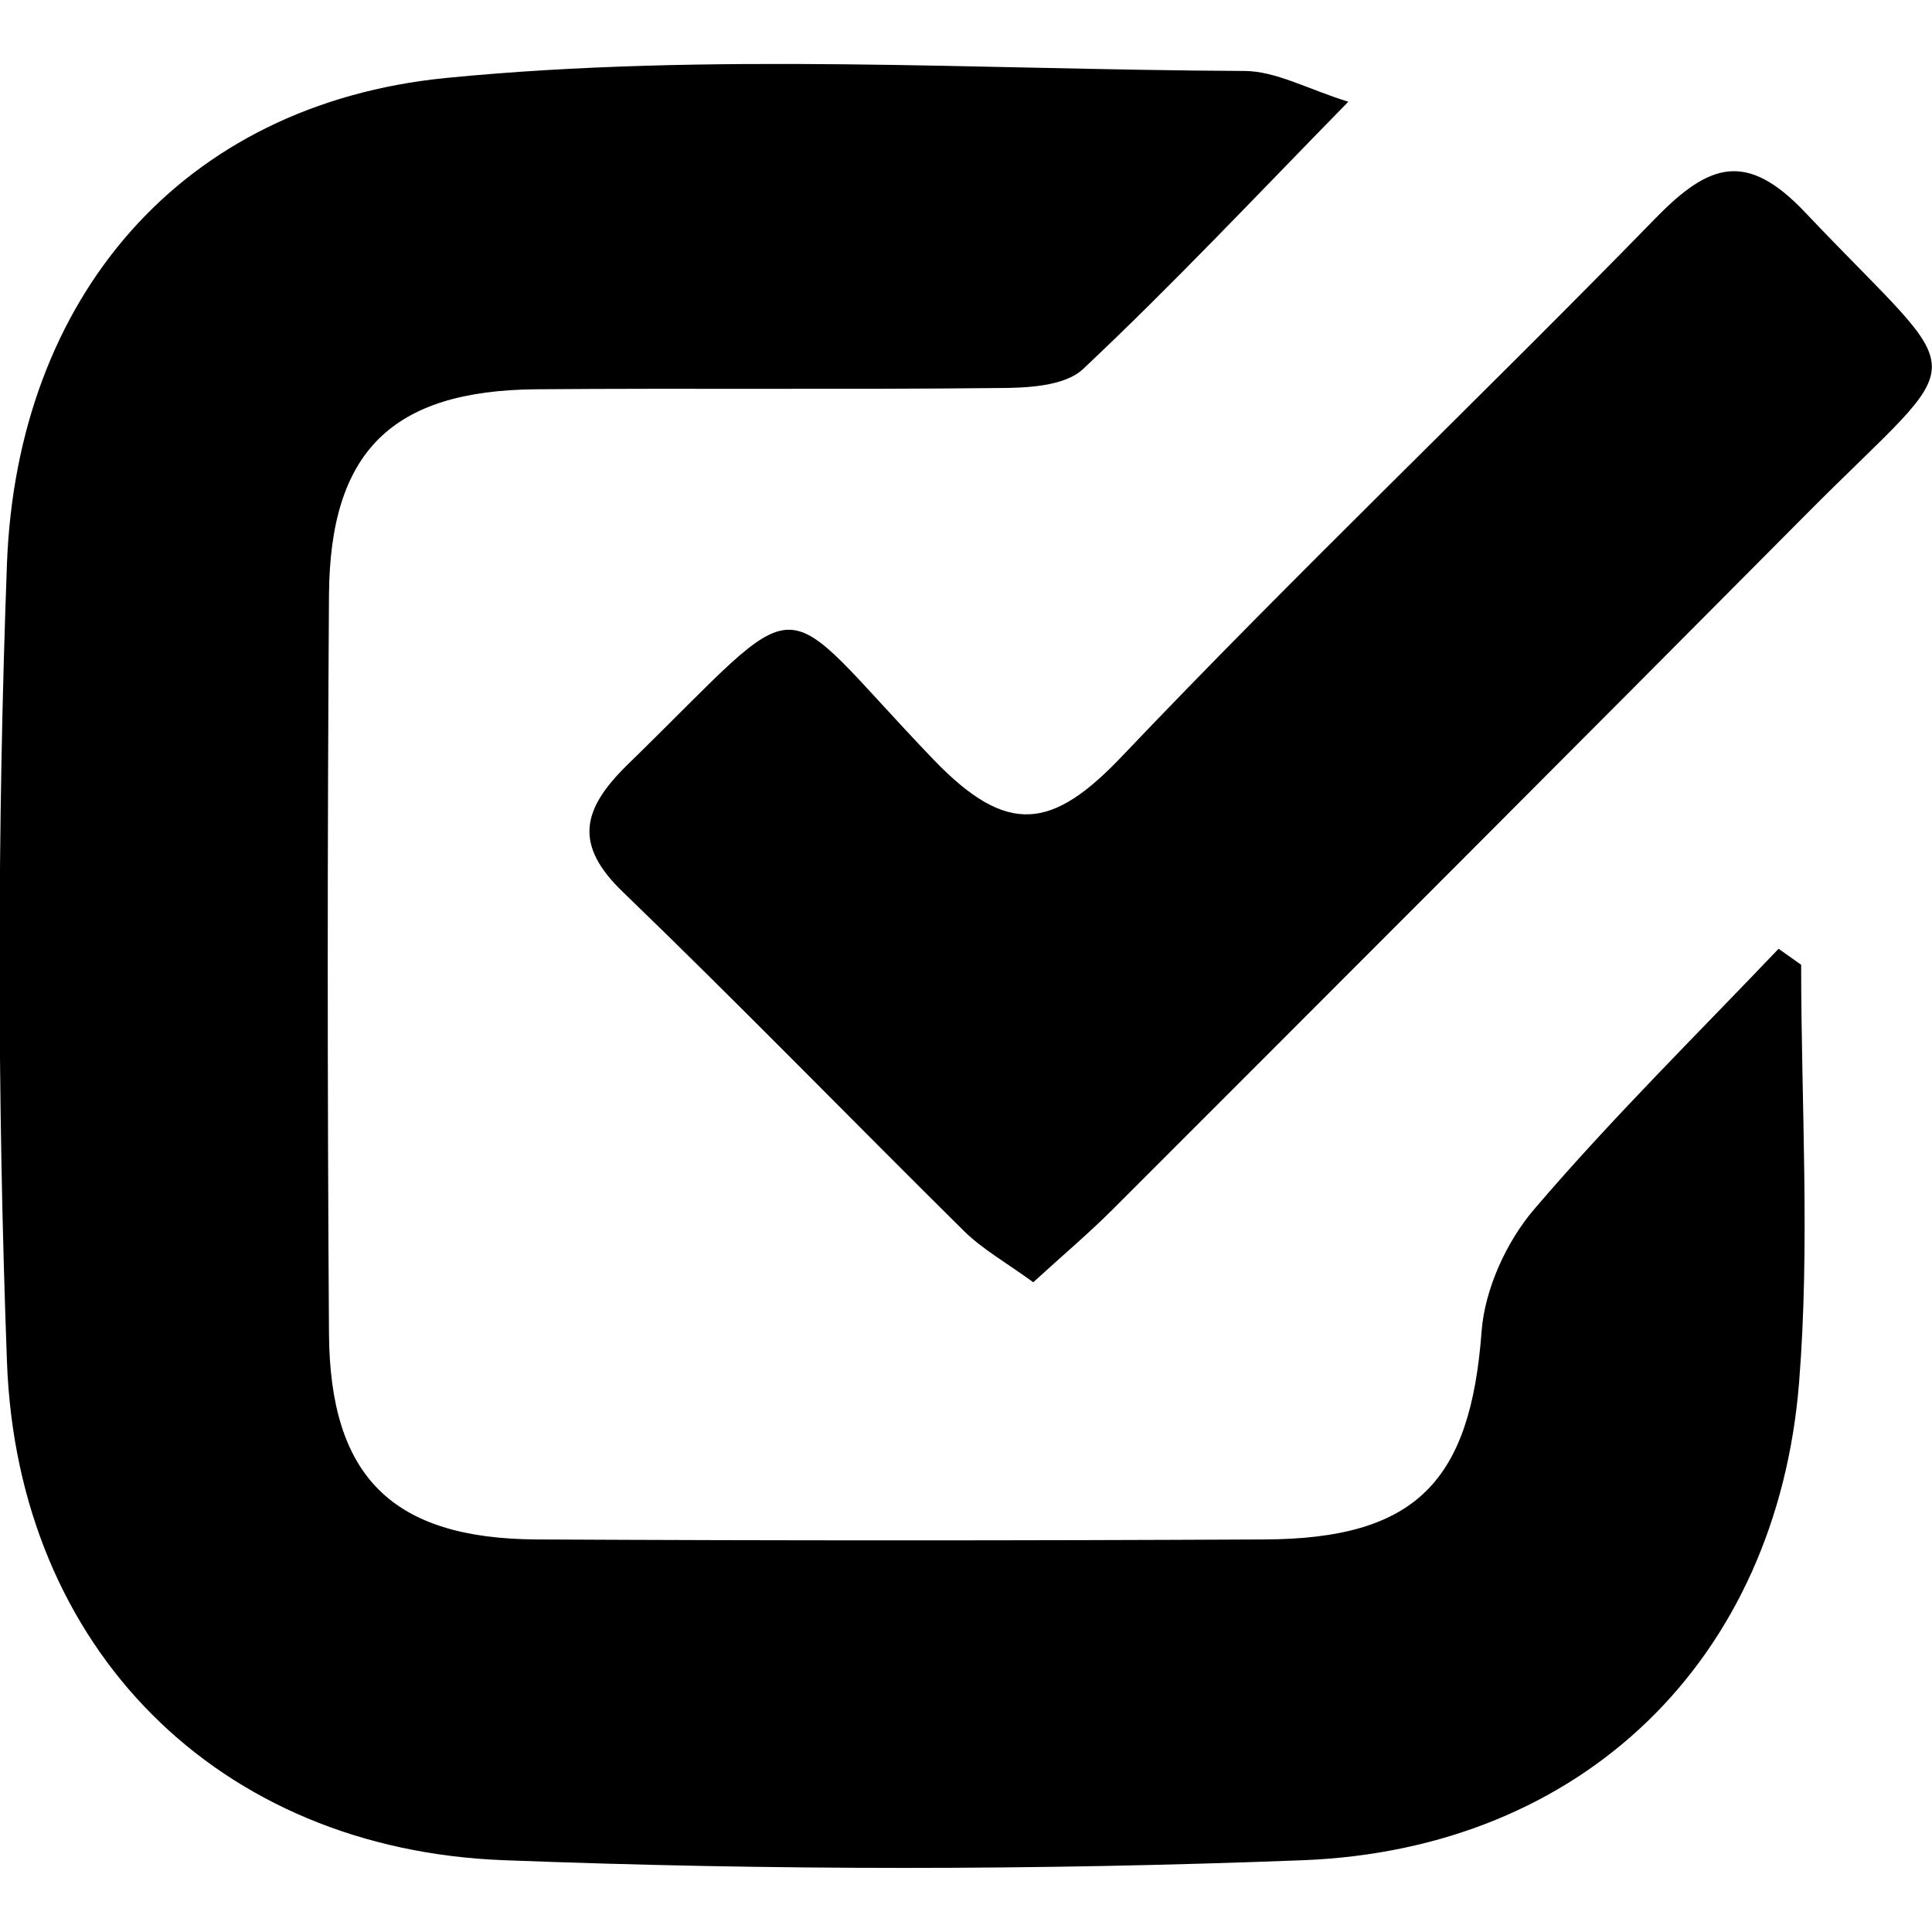
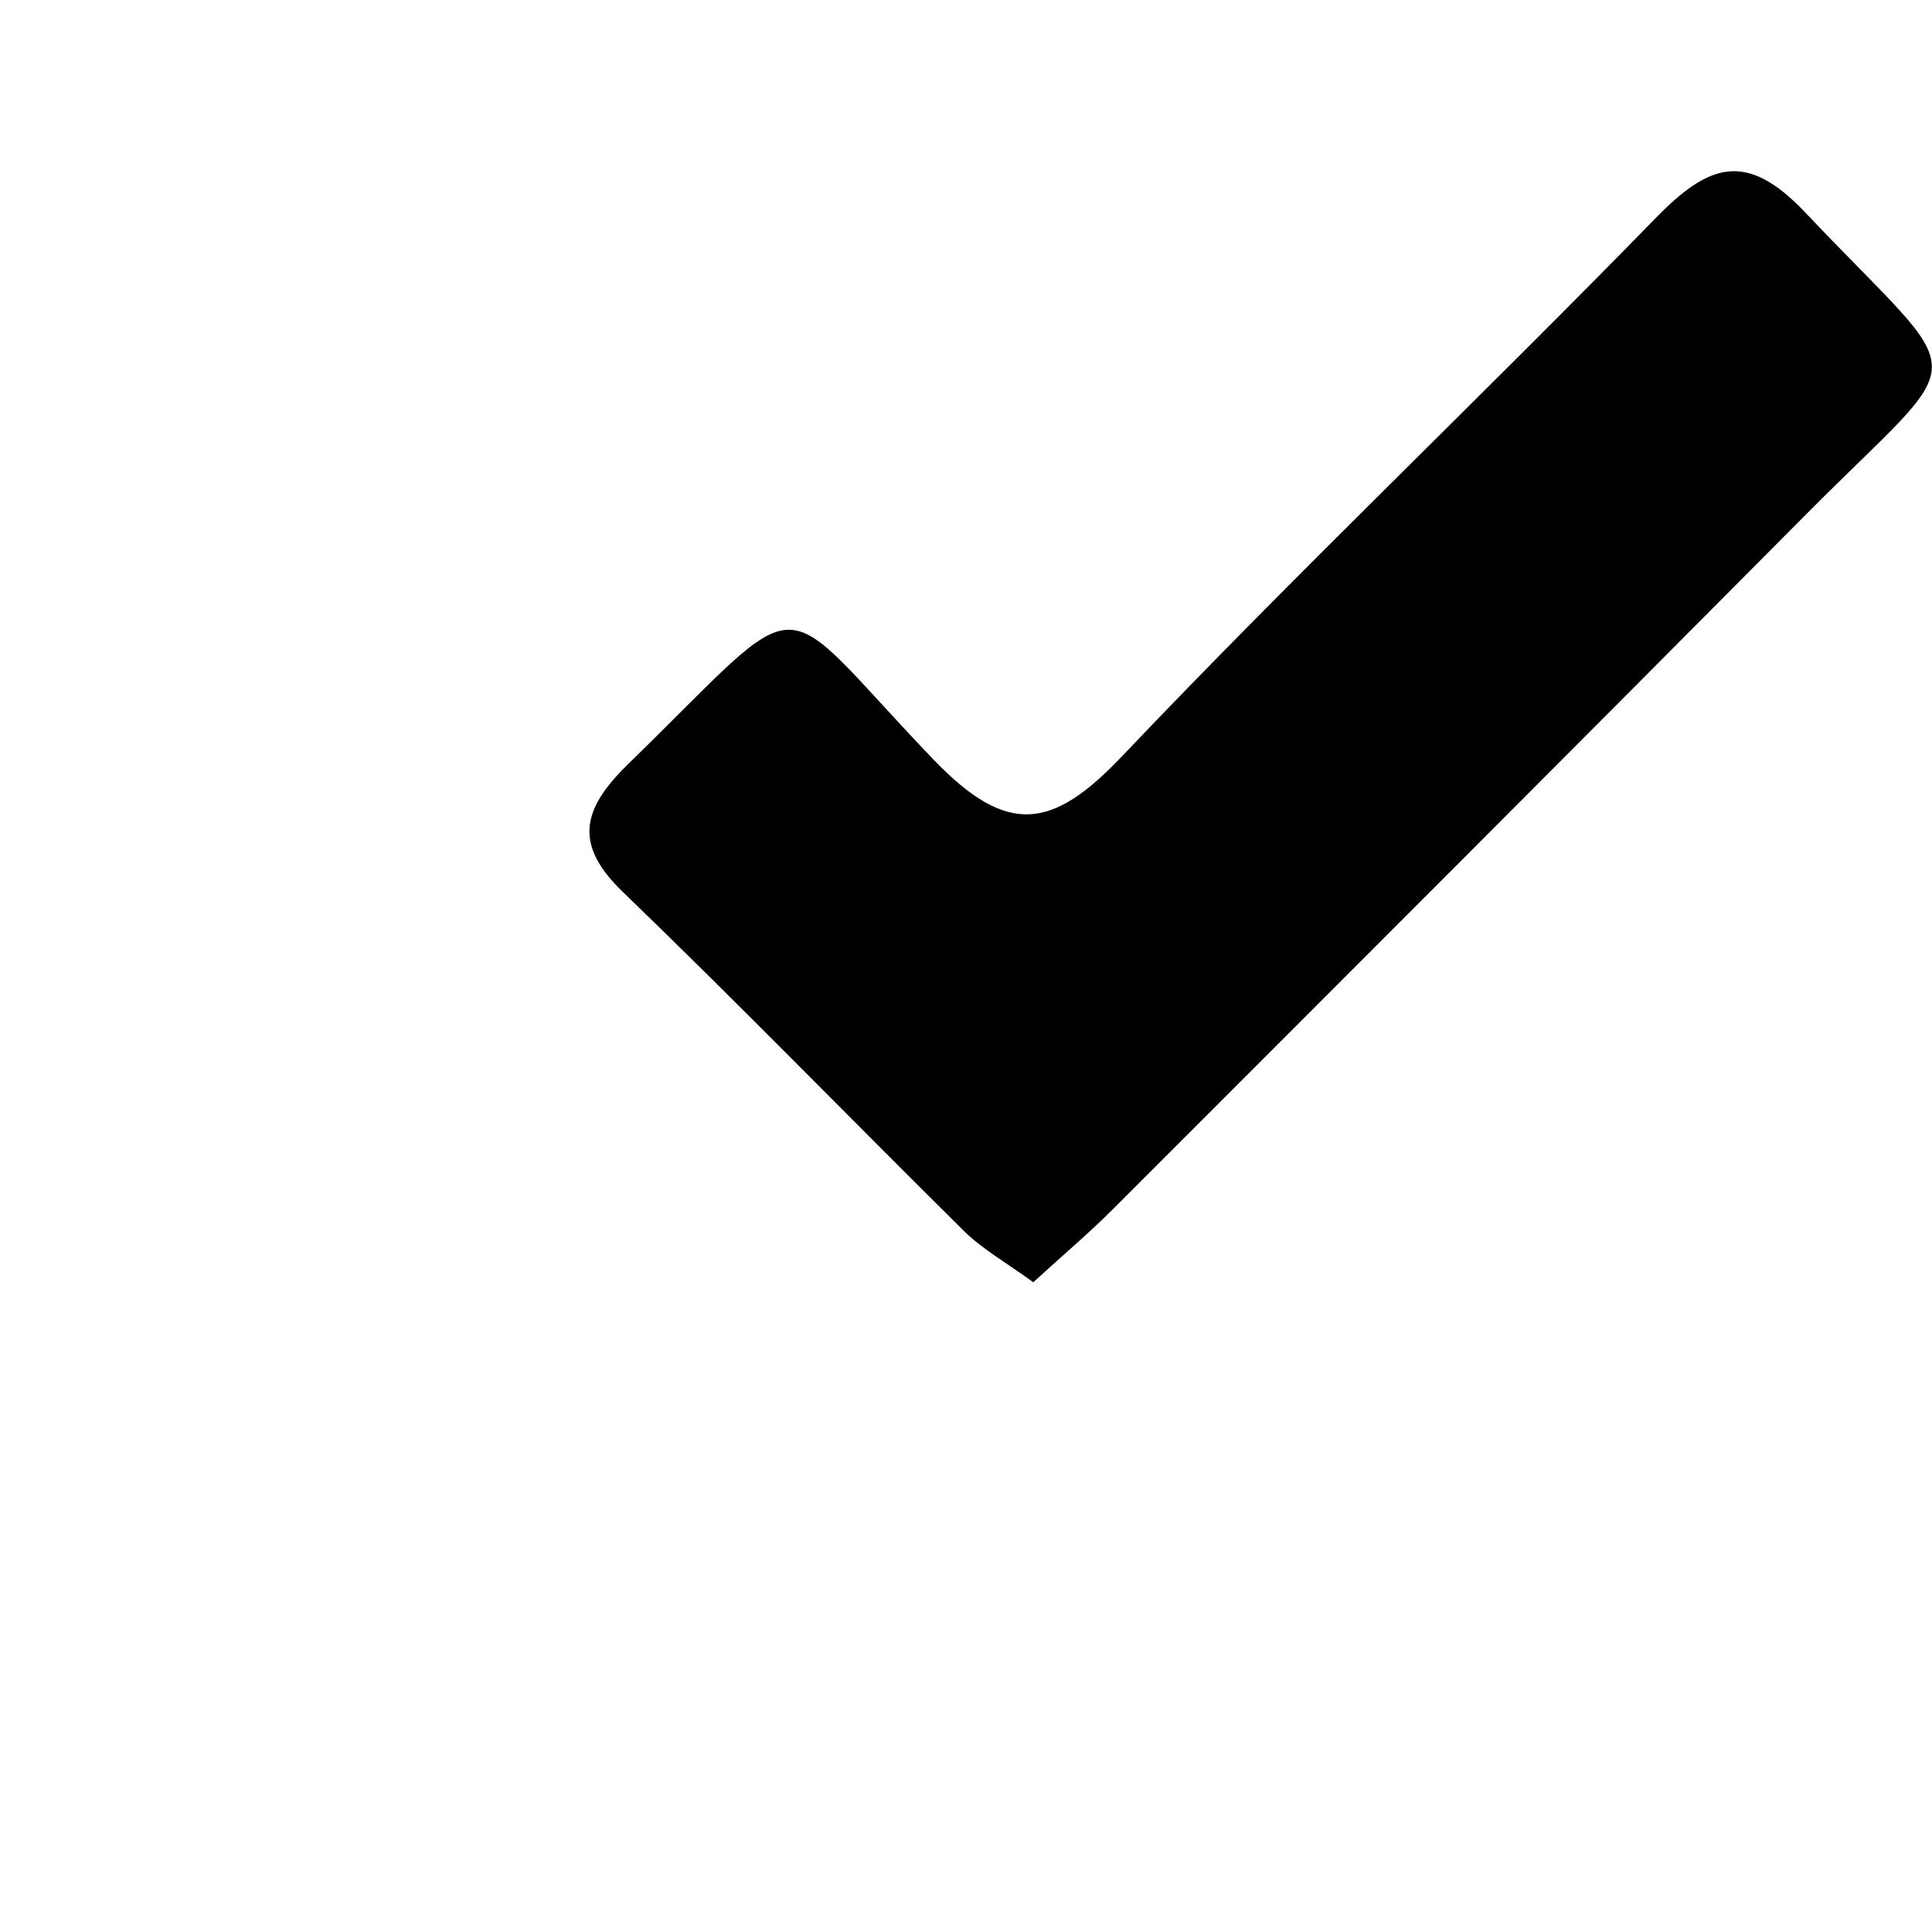
<svg xmlns="http://www.w3.org/2000/svg" id="Layer_2" viewBox="0 0 47.1 47.1" width="47.1" height="47.1" x="0" y="0">
  <defs>
    <style>.cls-1{fill:none;}</style>
  </defs>
  <g id="Layer_1-2">
    <g>
      <g>
-         <path d="M43.91,23.51c0,3.4,.22,6.82-.05,10.19-.54,6.75-5.26,11.38-12.09,11.65-6.48,.25-12.99,.25-19.48,0-6.98-.26-11.86-5.16-12.12-12.14-.24-6.48-.24-12.99,0-19.48C.42,7.28,4.4,2.54,10.88,1.9c6.43-.63,12.96-.2,19.45-.17,.77,0,1.54,.44,2.54,.75-2.27,2.32-4.31,4.49-6.47,6.52-.45,.42-1.38,.46-2.09,.46-3.75,.04-7.49,0-11.24,.03-3.52,.03-5.03,1.52-5.05,5.03-.04,5.99-.04,11.99,0,17.98,.02,3.5,1.54,5.01,5.06,5.03,5.91,.03,11.82,.03,17.73,0,3.72-.01,5.04-1.42,5.31-5.08,.08-1.03,.61-2.19,1.29-2.98,1.88-2.2,3.95-4.24,5.95-6.34l.55,.39Z" />
        <path d="M25.19,31.26c-.66-.48-1.23-.8-1.68-1.24-2.78-2.75-5.51-5.56-8.32-8.27-1.21-1.16-1-2.02,.1-3.1,4.56-4.44,3.46-4.31,7.47-.13,1.81,1.88,2.9,1.7,4.6-.09,4.24-4.46,8.71-8.71,13.01-13.12,1.3-1.33,2.21-1.64,3.64-.13,4.1,4.33,4.12,3.23,.03,7.35-5.63,5.67-11.28,11.32-16.93,16.97-.57,.57-1.2,1.1-1.92,1.76Z" />
      </g>
-       <rect class="cls-1" width="47.1" height="47.1" />
    </g>
  </g>
</svg>